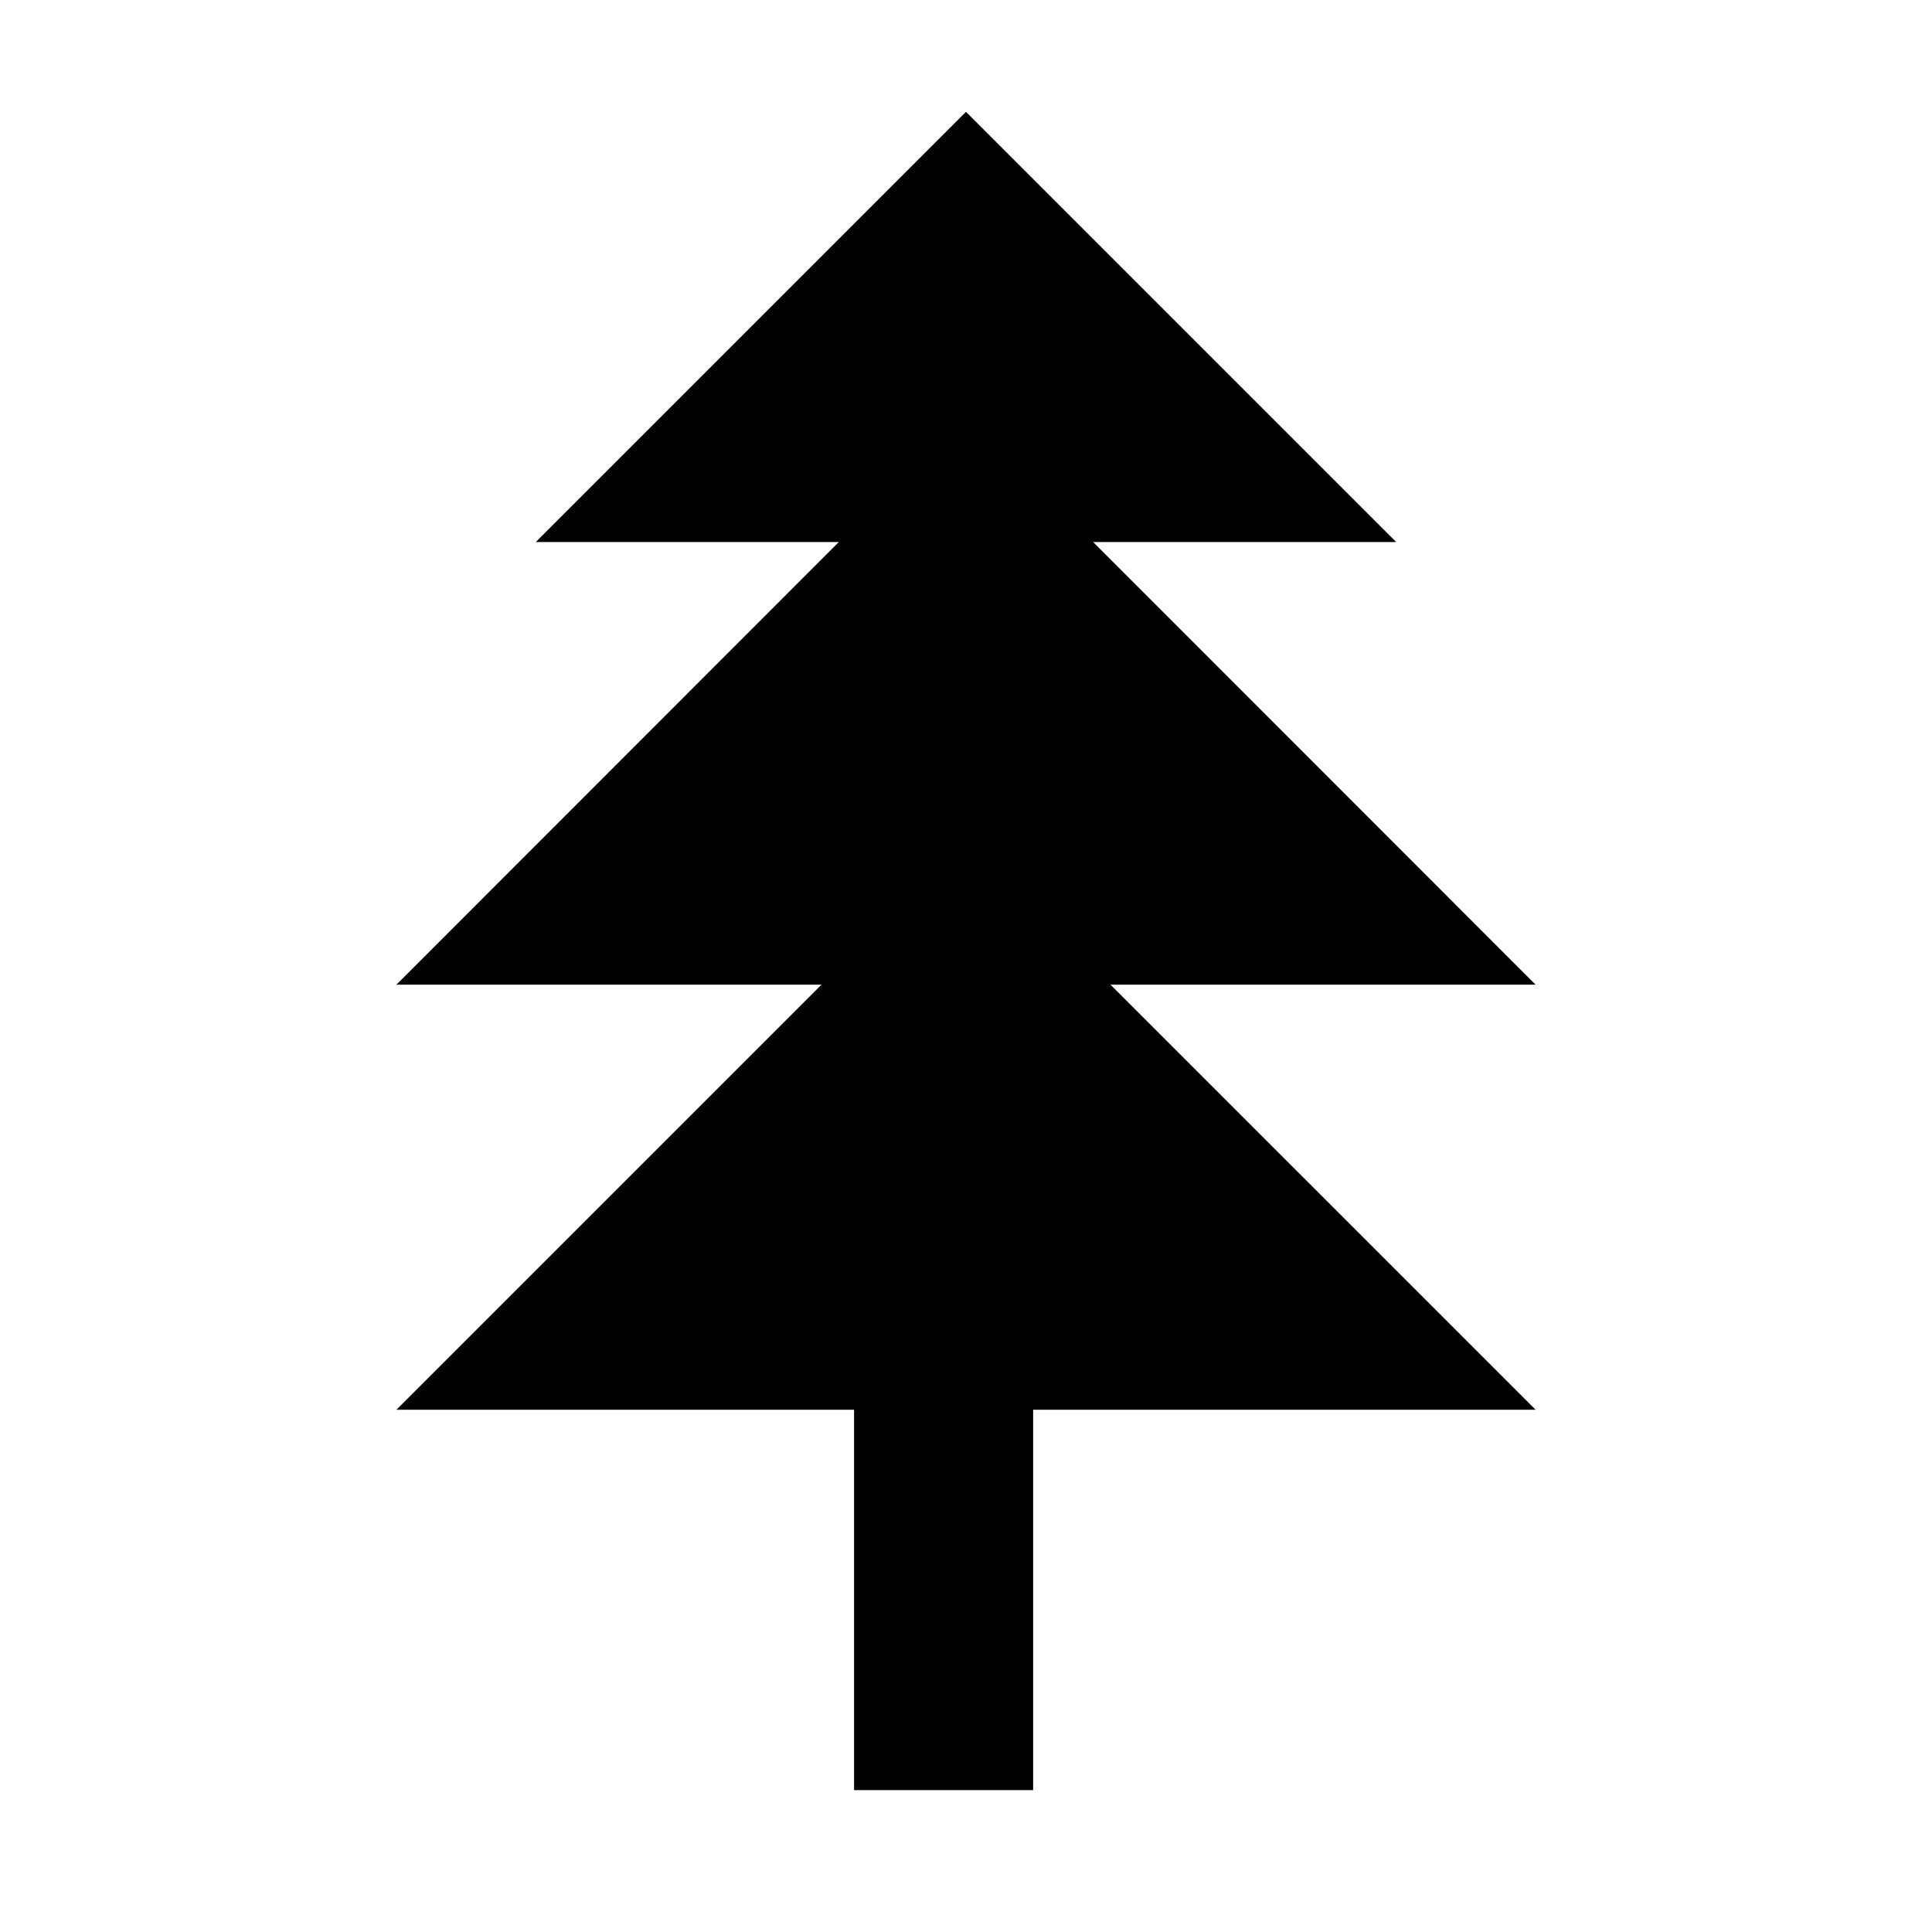
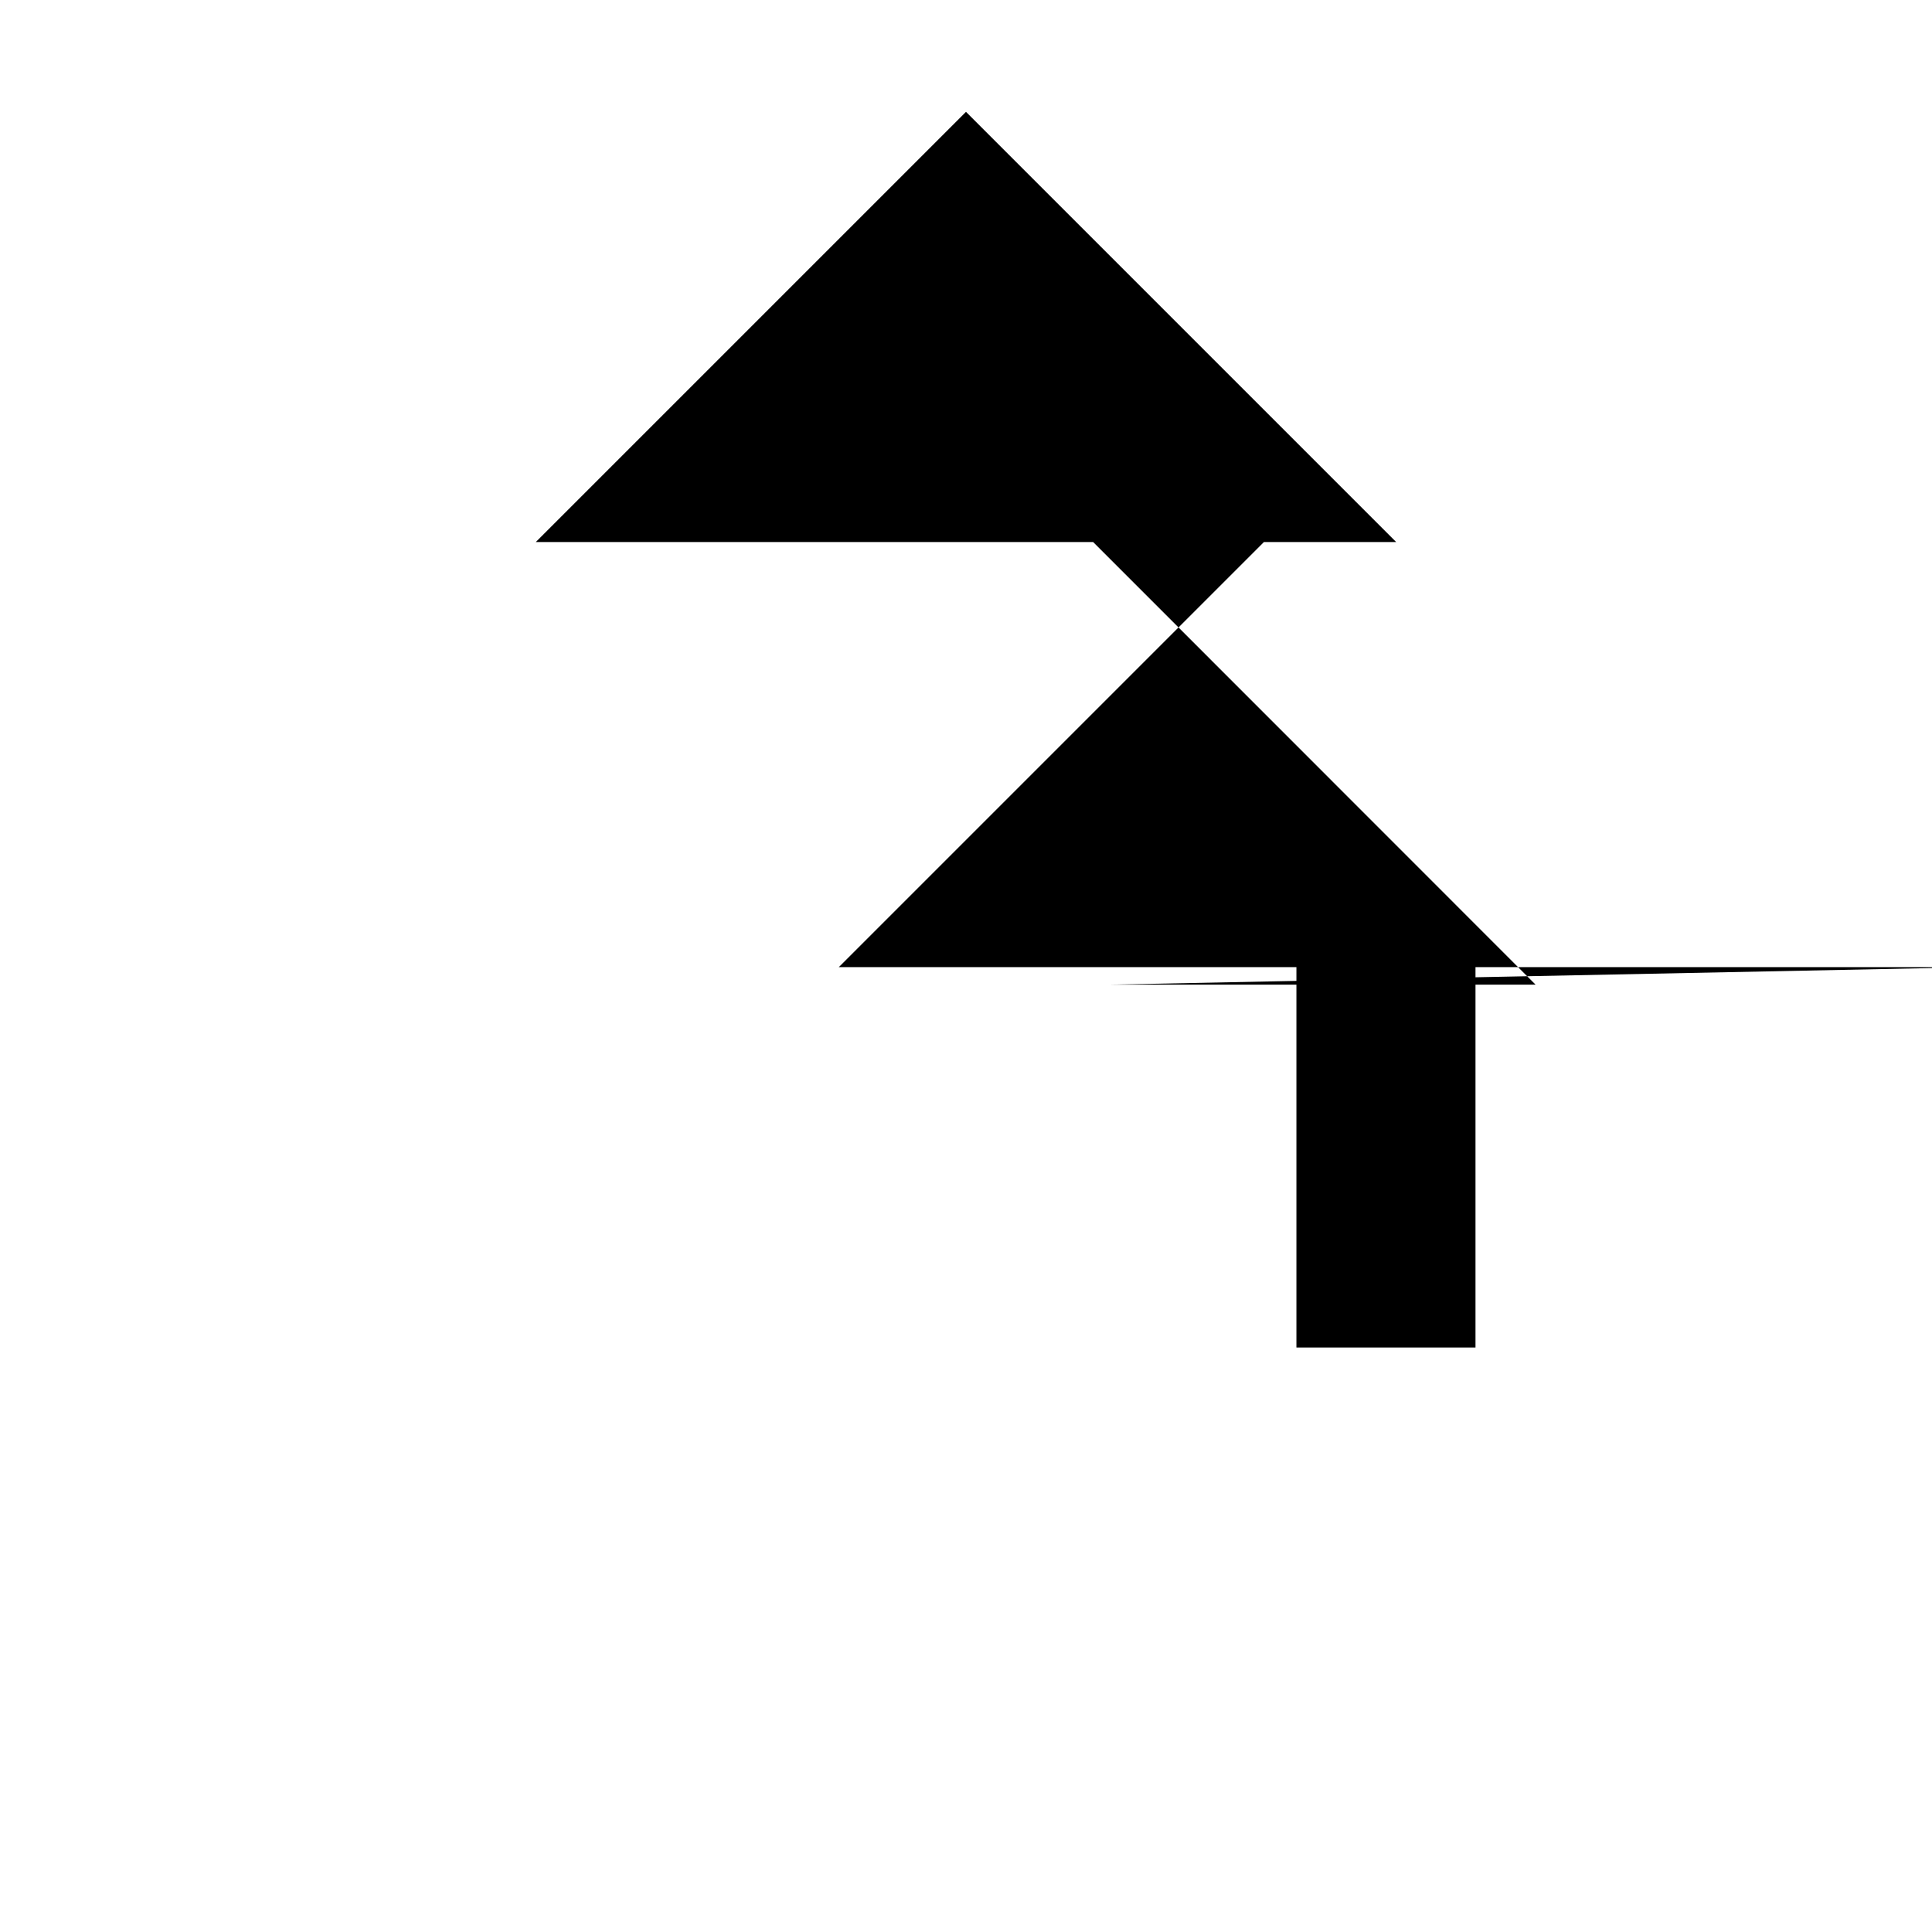
<svg xmlns="http://www.w3.org/2000/svg" fill="#000000" width="800px" height="800px" version="1.1" viewBox="144 144 512 512">
-   <path d="m438.29 404.94h112.65l-117.24-117.29h80.309l-114.01-114.01-114.01 114.01h80.305l-117.23 117.29h112.65l-112.65 112.65h121.27v100.81h47.457v-100.81h133.16z" />
+   <path d="m438.29 404.94h112.65l-117.24-117.29h80.309l-114.01-114.01-114.01 114.01h80.305h112.65l-112.65 112.65h121.27v100.81h47.457v-100.81h133.16z" />
</svg>